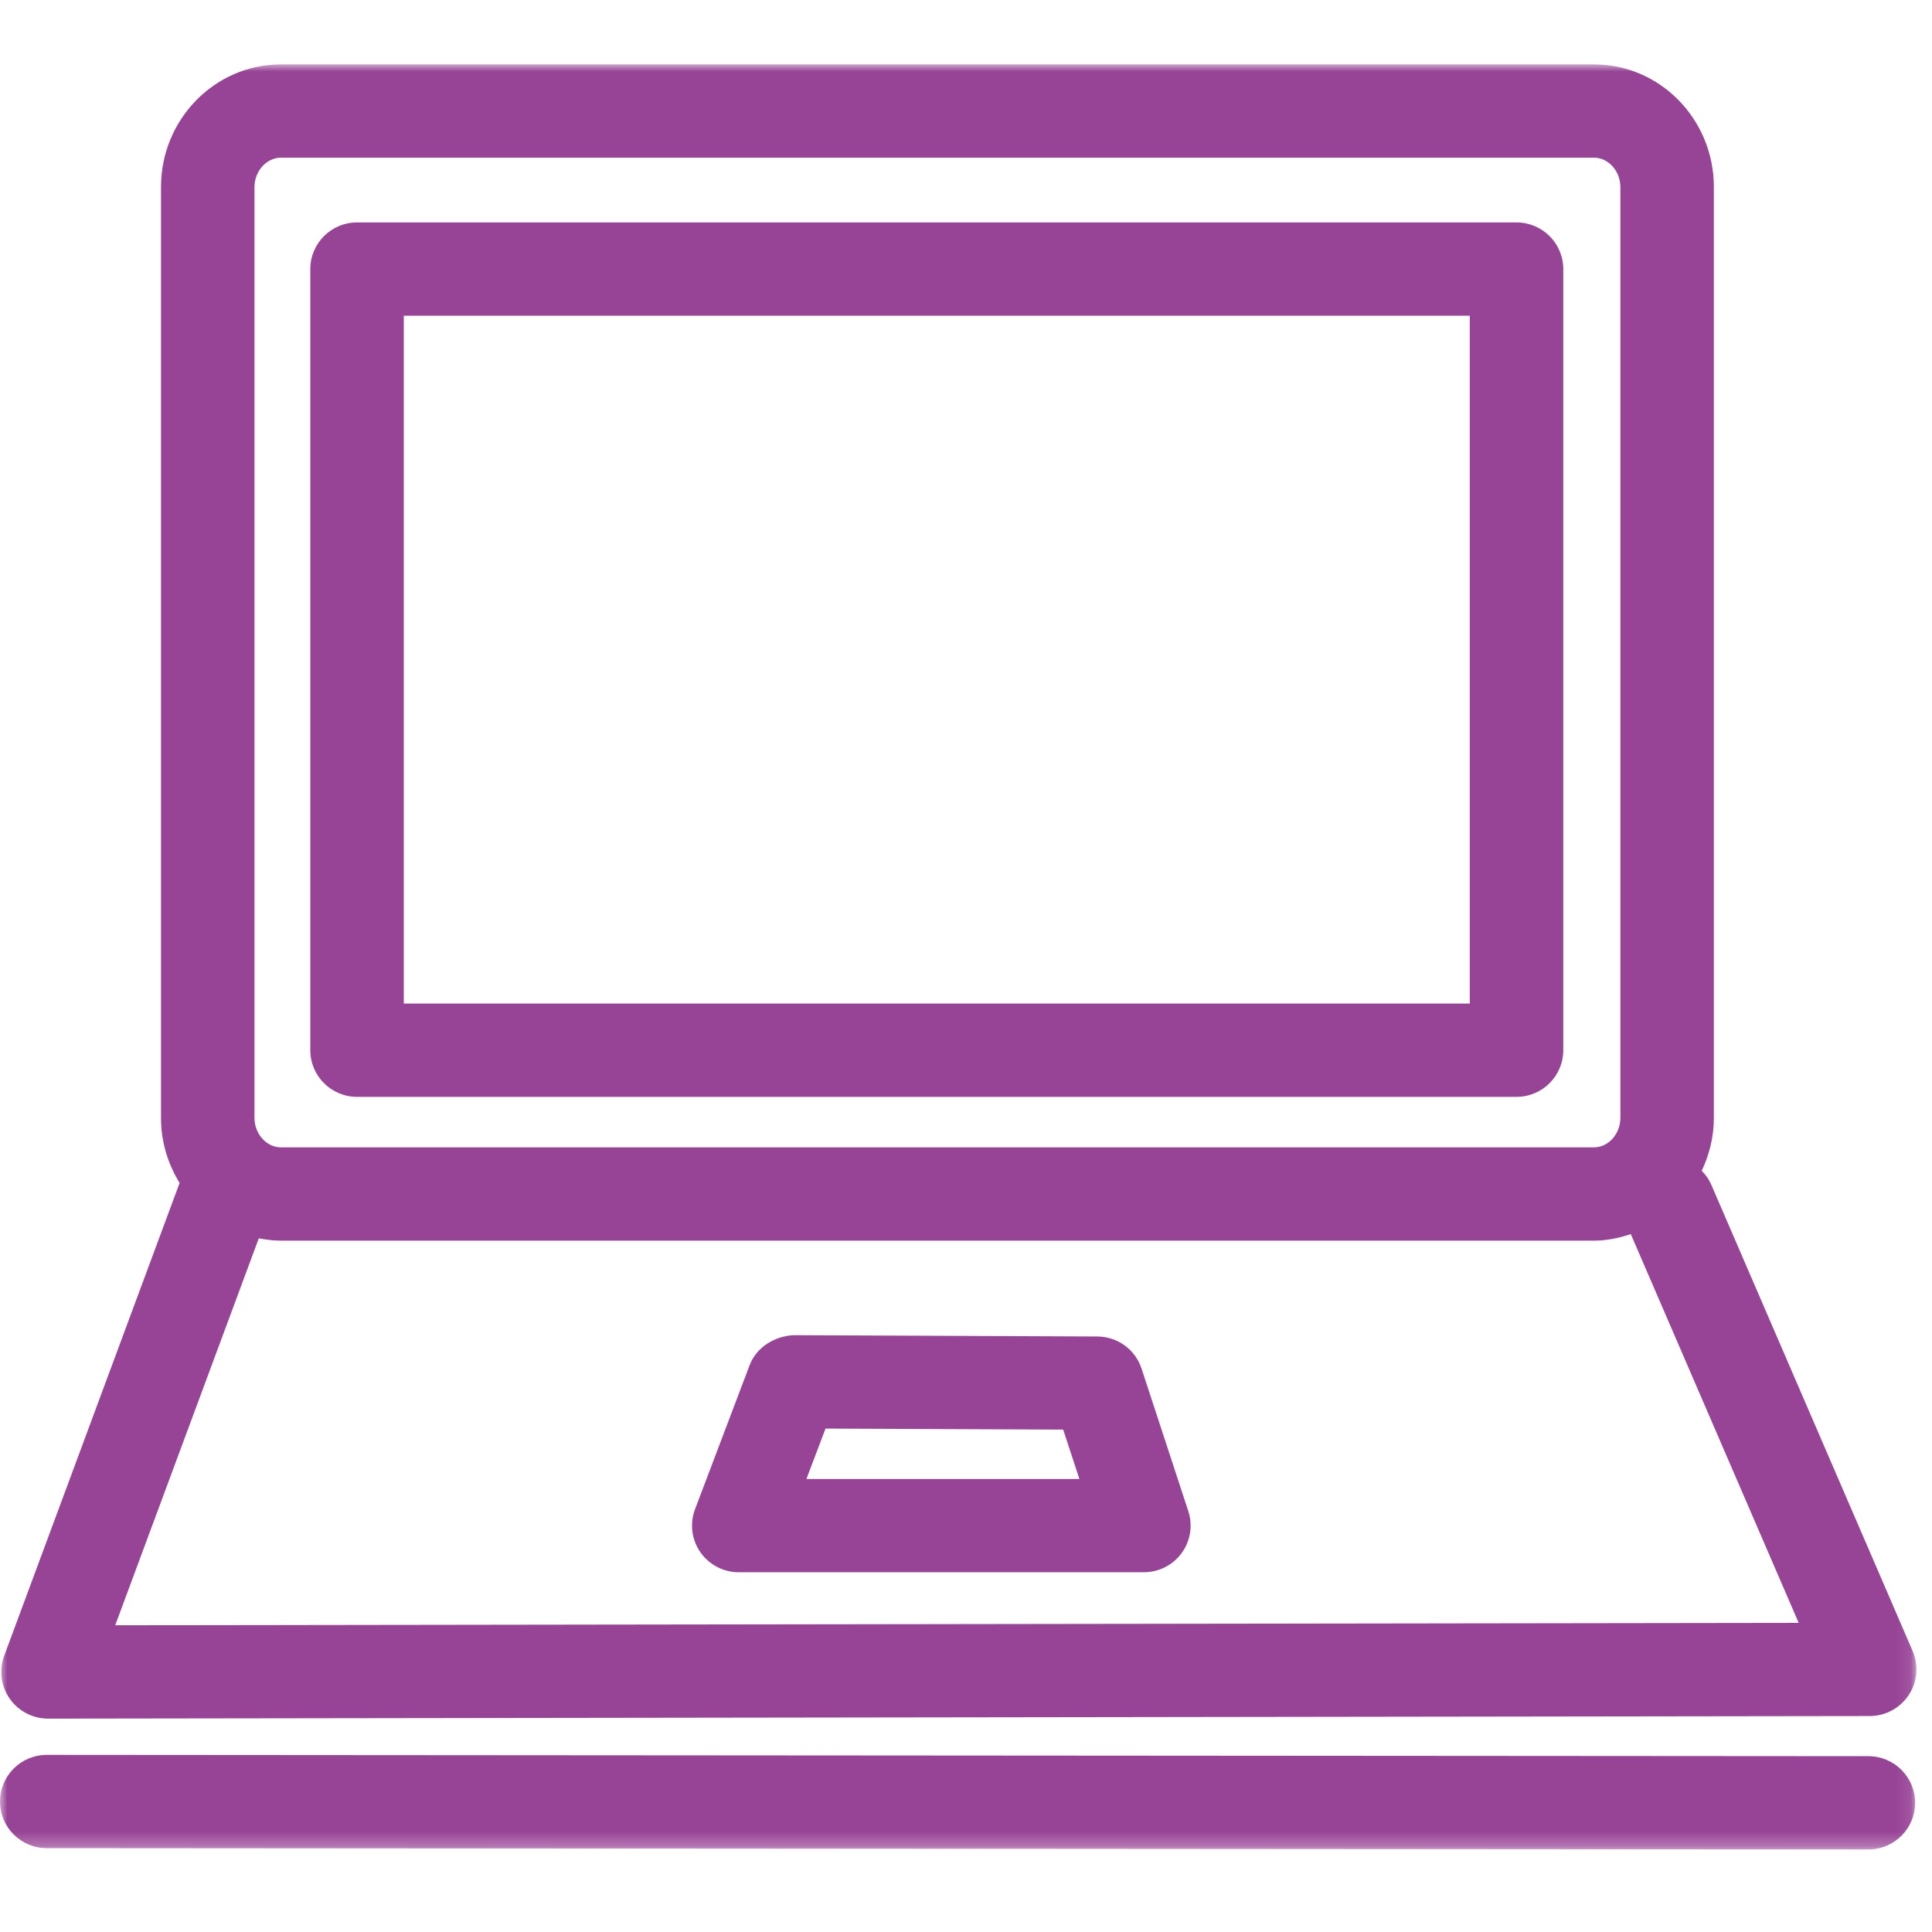
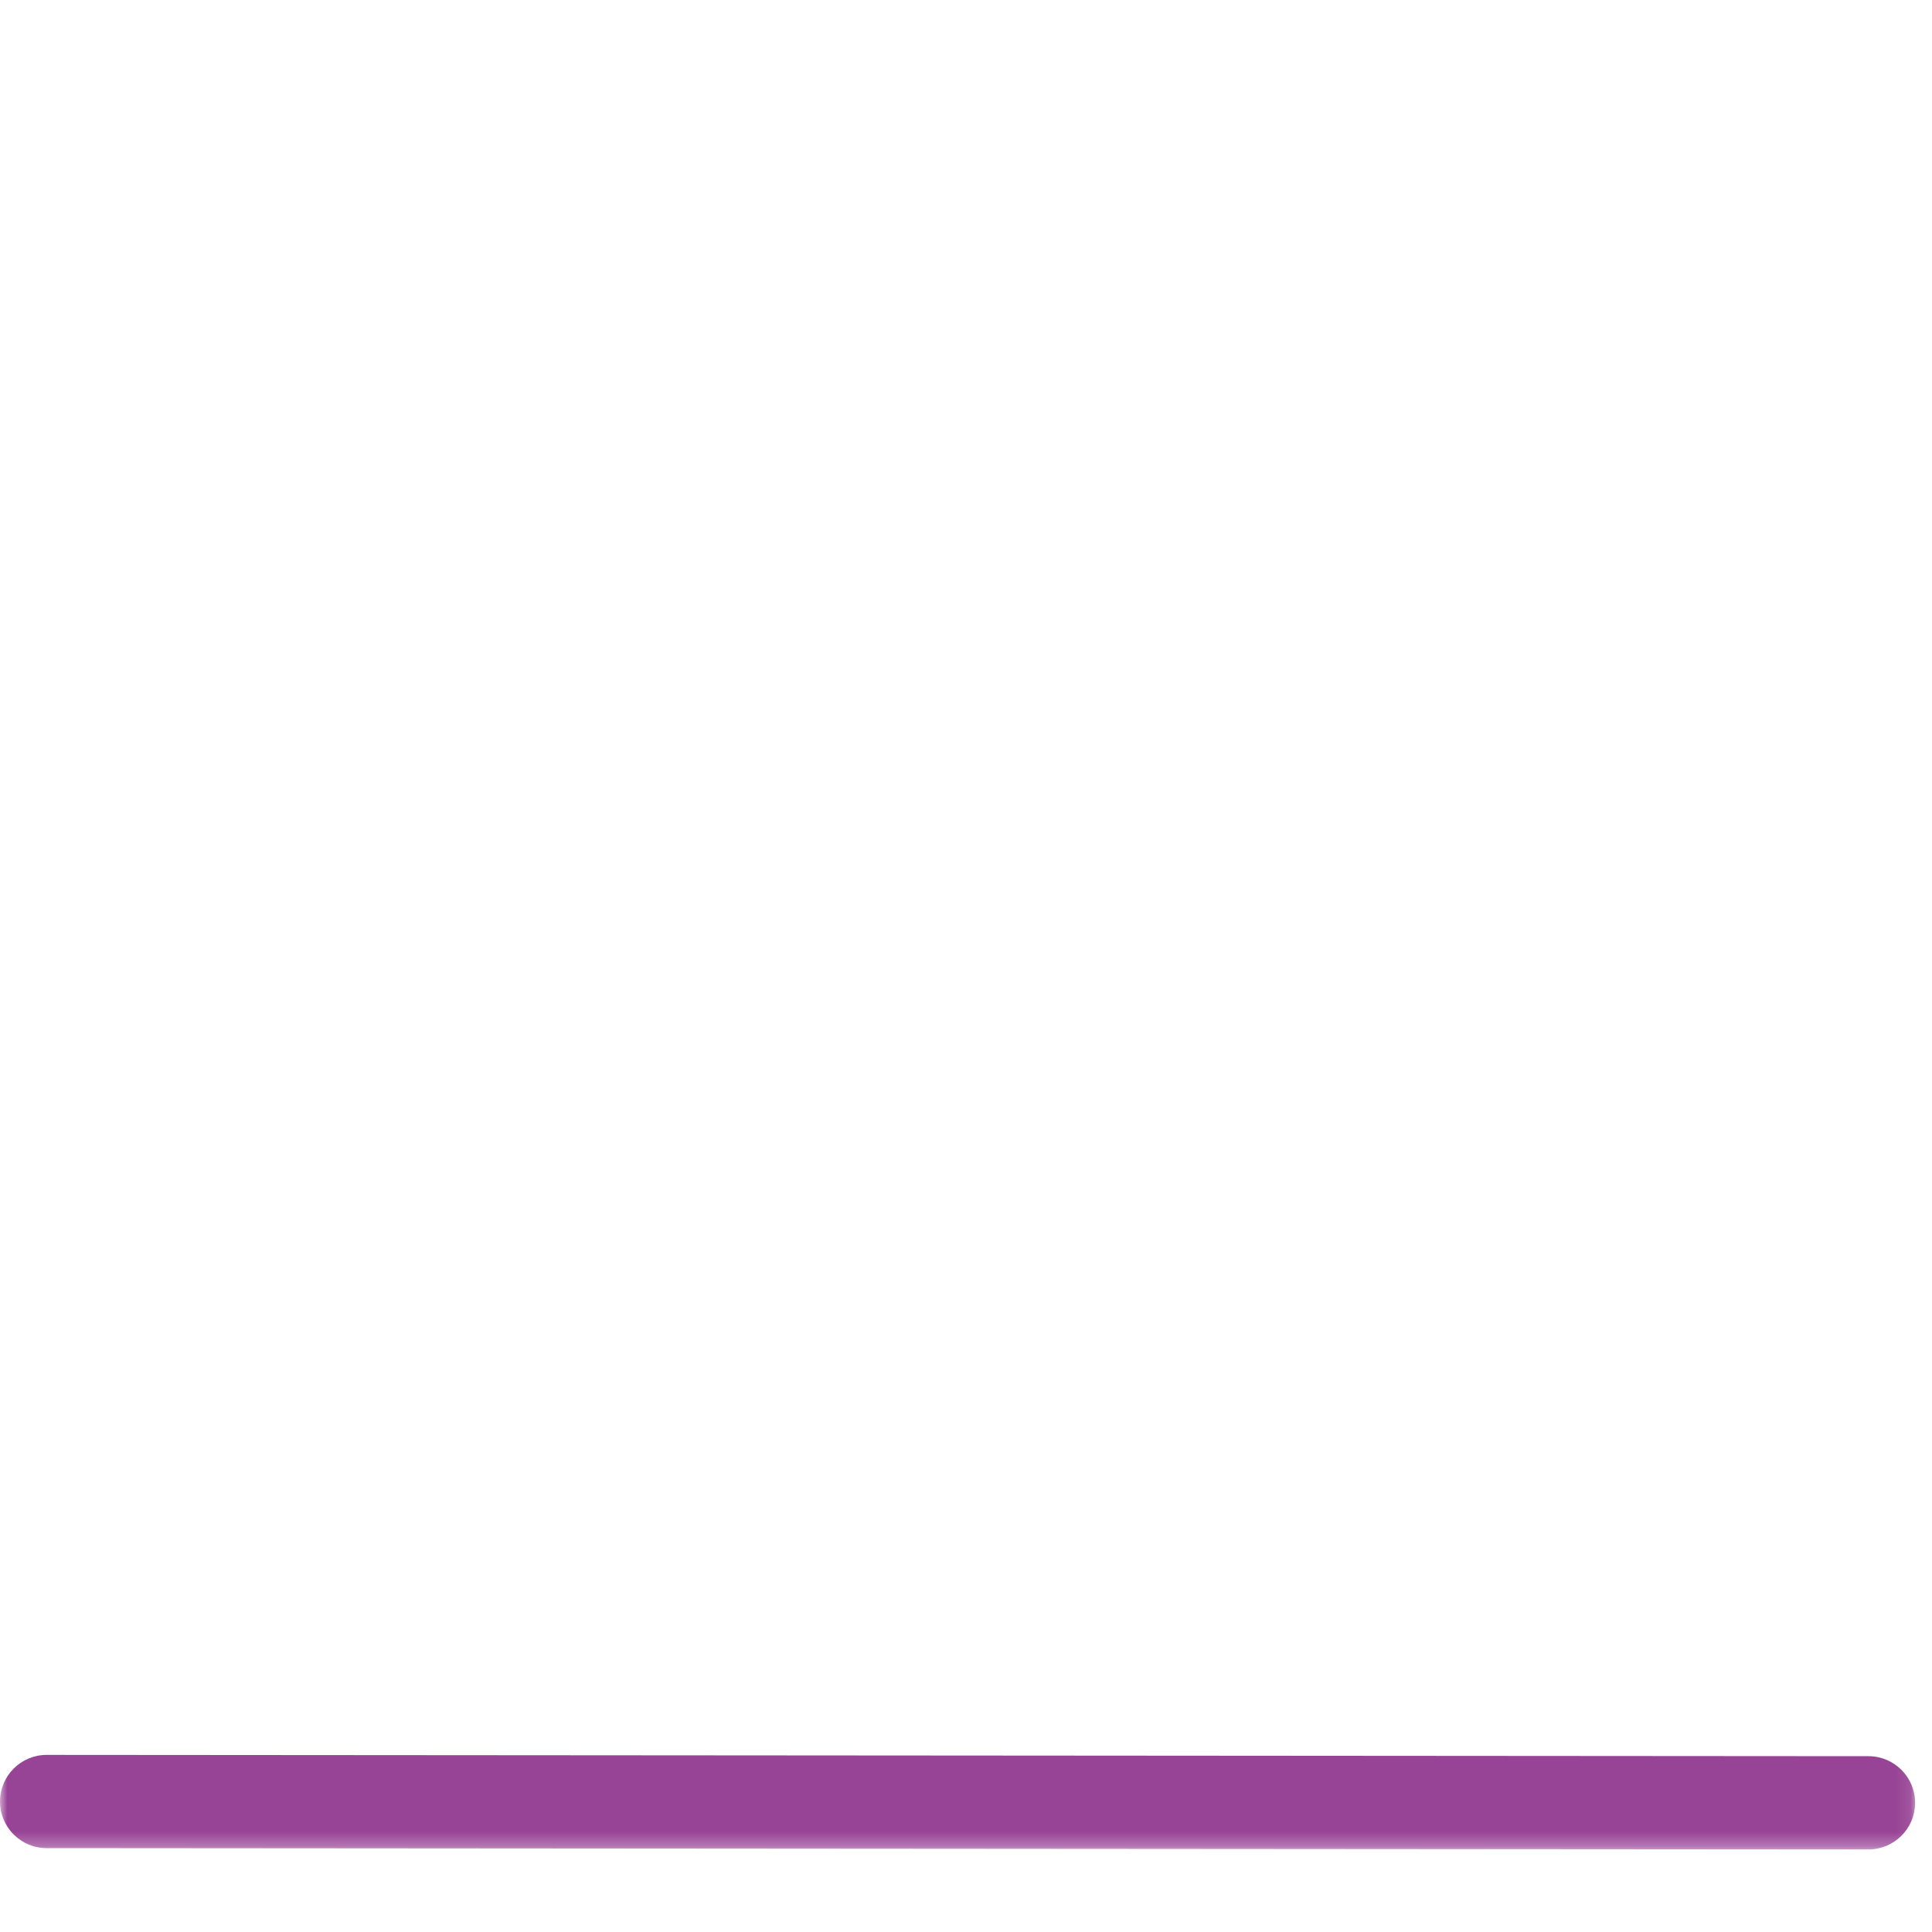
<svg xmlns="http://www.w3.org/2000/svg" xmlns:xlink="http://www.w3.org/1999/xlink" width="135px" height="135px" viewBox="0 0 135 135" version="1.1">
  <title>laptopP135</title>
  <desc>Created with Sketch.</desc>
  <defs>
    <polygon id="path-1" points="0 0.001 133.911 0.001 133.911 124.732 0 124.732" />
  </defs>
  <g id="laptop" stroke="none" stroke-width="1" fill="none" fill-rule="evenodd">
    <g id="Group-6" transform="translate(0, 4.5)">
      <mask id="mask-2" fill="white">
        <use xlink:href="#path-1" />
      </mask>
      <g id="Clip-2" />
-       <path d="M28.215,65.625 L102.702,65.625 L102.702,17.561 L28.215,17.561 L28.215,65.625 Z M24.949,72.143 L105.968,72.143 C107.771,72.143 109.235,70.683 109.235,68.884 L109.235,14.302 C109.235,12.501 107.771,11.043 105.968,11.043 L24.949,11.043 C23.146,11.043 21.683,12.501 21.683,14.302 L21.683,68.884 C21.683,70.683 23.146,72.143 24.949,72.143 L24.949,72.143 Z" id="Fill-1" fill="#984496" mask="url(#mask-2)" />
-       <path d="M18.083,82.029 C18.581,82.124 19.097,82.19 19.624,82.19 L111.387,82.19 C112.289,82.19 113.138,82.005 113.952,81.733 L125.684,108.899 L8.051,109.067 L18.083,82.029 Z M17.782,8.566 C17.782,7.456 18.627,6.518 19.624,6.518 L111.387,6.518 C112.385,6.518 113.225,7.456 113.225,8.566 L113.225,73.622 C113.225,74.734 112.385,75.672 111.387,75.672 L19.624,75.672 C18.627,75.672 17.782,74.734 17.782,73.622 L17.782,8.566 Z M3.357,115.59 L3.361,115.59 L130.287,115.41 L130.649,115.41 C131.748,115.408 132.772,114.856 133.375,113.939 C133.978,113.025 134.078,111.867 133.645,110.861 L119.583,78.297 C119.42,77.914 119.185,77.588 118.91,77.31 C119.437,76.189 119.757,74.949 119.757,73.622 L119.757,8.566 C119.757,3.844 116.004,0.001 111.387,0.001 L19.624,0.001 C15.008,0.001 11.25,3.844 11.25,8.566 L11.25,73.622 C11.25,75.292 11.74,76.841 12.55,78.16 L0.293,111.2 C-0.077,112.201 0.067,113.32 0.679,114.196 C1.288,115.069 2.29,115.59 3.357,115.59 L3.357,115.59 Z" id="Fill-3" fill="#984496" mask="url(#mask-2)" />
      <path d="M130.556,118.215 L3.268,118.124 L3.266,118.124 C1.463,118.124 0.002,119.582 -2.42700643e-06,121.383 C-0.002,123.181 1.461,124.641 3.264,124.641 L130.552,124.732 L130.554,124.732 C132.357,124.732 133.818,123.275 133.82,121.476 C133.822,119.677 132.359,118.215 130.556,118.215" id="Fill-4" fill="#984496" mask="url(#mask-2)" />
-       <path d="M56.349,98.845 L57.684,95.323 L74.291,95.395 L75.423,98.845 L56.349,98.845 Z M79.767,91.133 C79.33,89.797 78.082,88.893 76.675,88.889 L55.446,88.797 C54.111,88.873 52.859,89.632 52.378,90.902 L48.569,100.95 C48.188,101.951 48.323,103.075 48.935,103.957 C49.545,104.836 50.549,105.362 51.622,105.362 L79.928,105.362 C80.976,105.362 81.96,104.862 82.574,104.015 C83.188,103.17 83.358,102.082 83.033,101.091 L79.767,91.133 Z" id="Fill-5" fill="#984496" mask="url(#mask-2)" />
    </g>
  </g>
</svg>